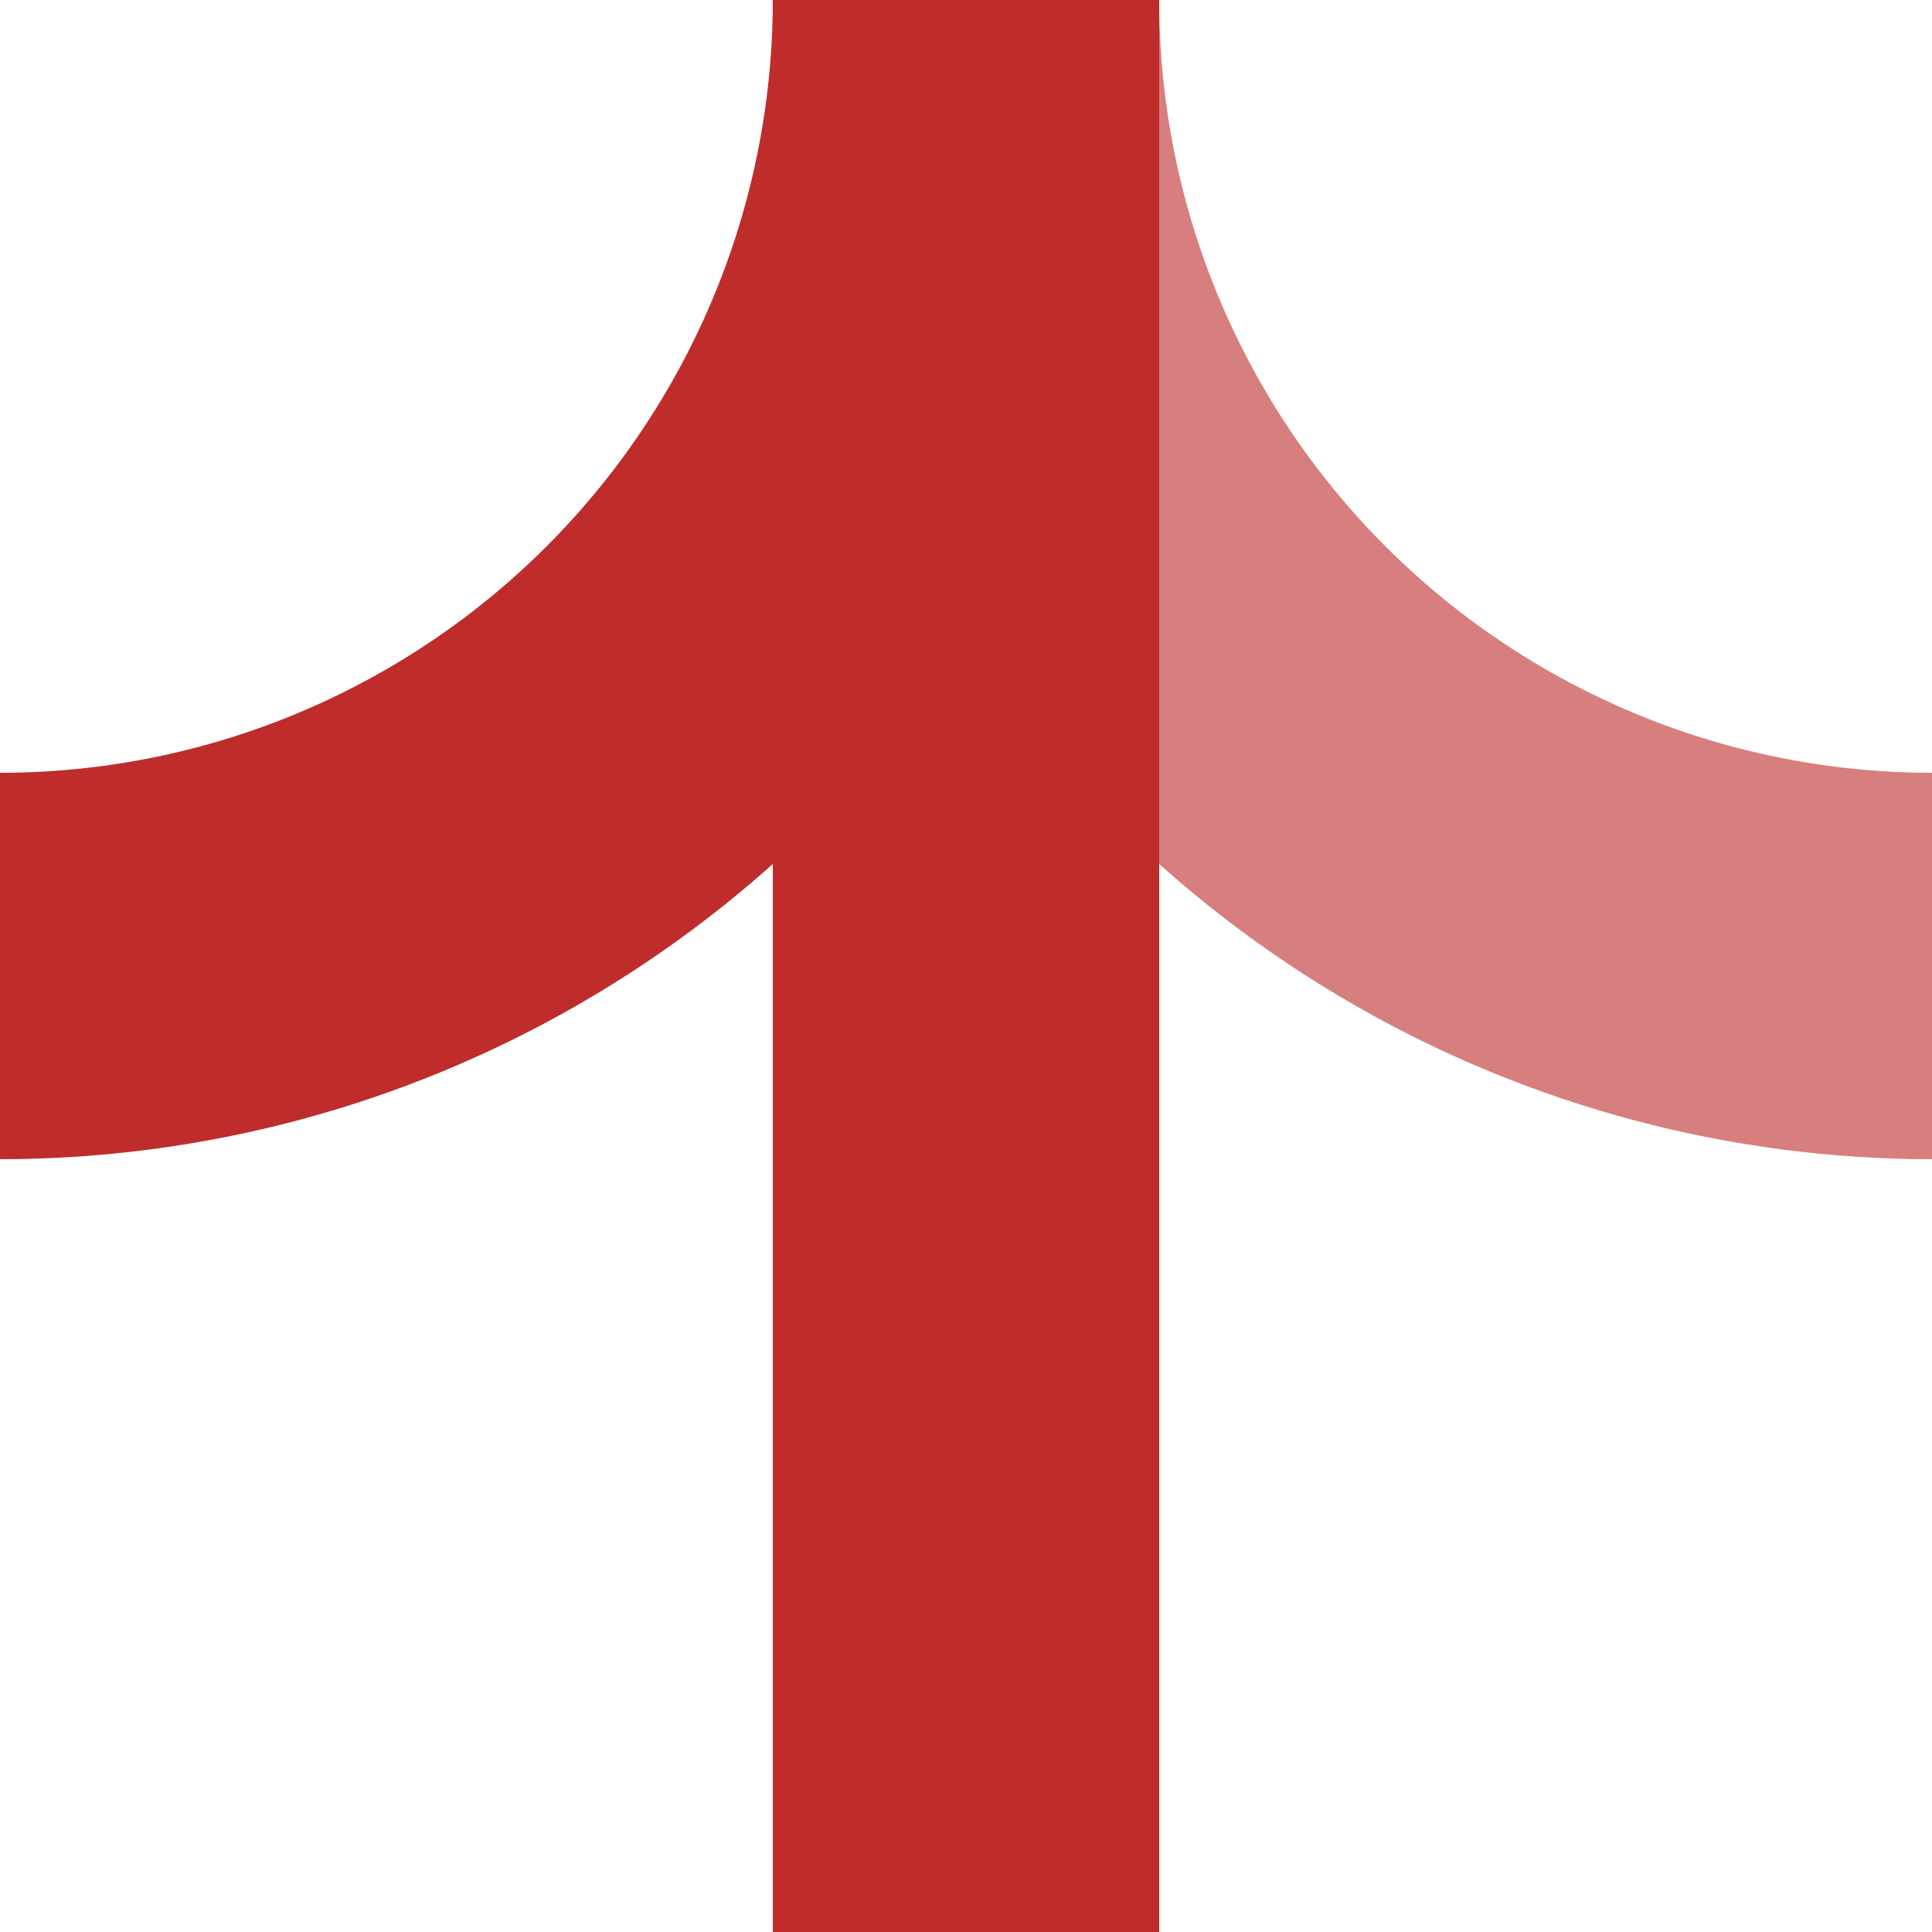
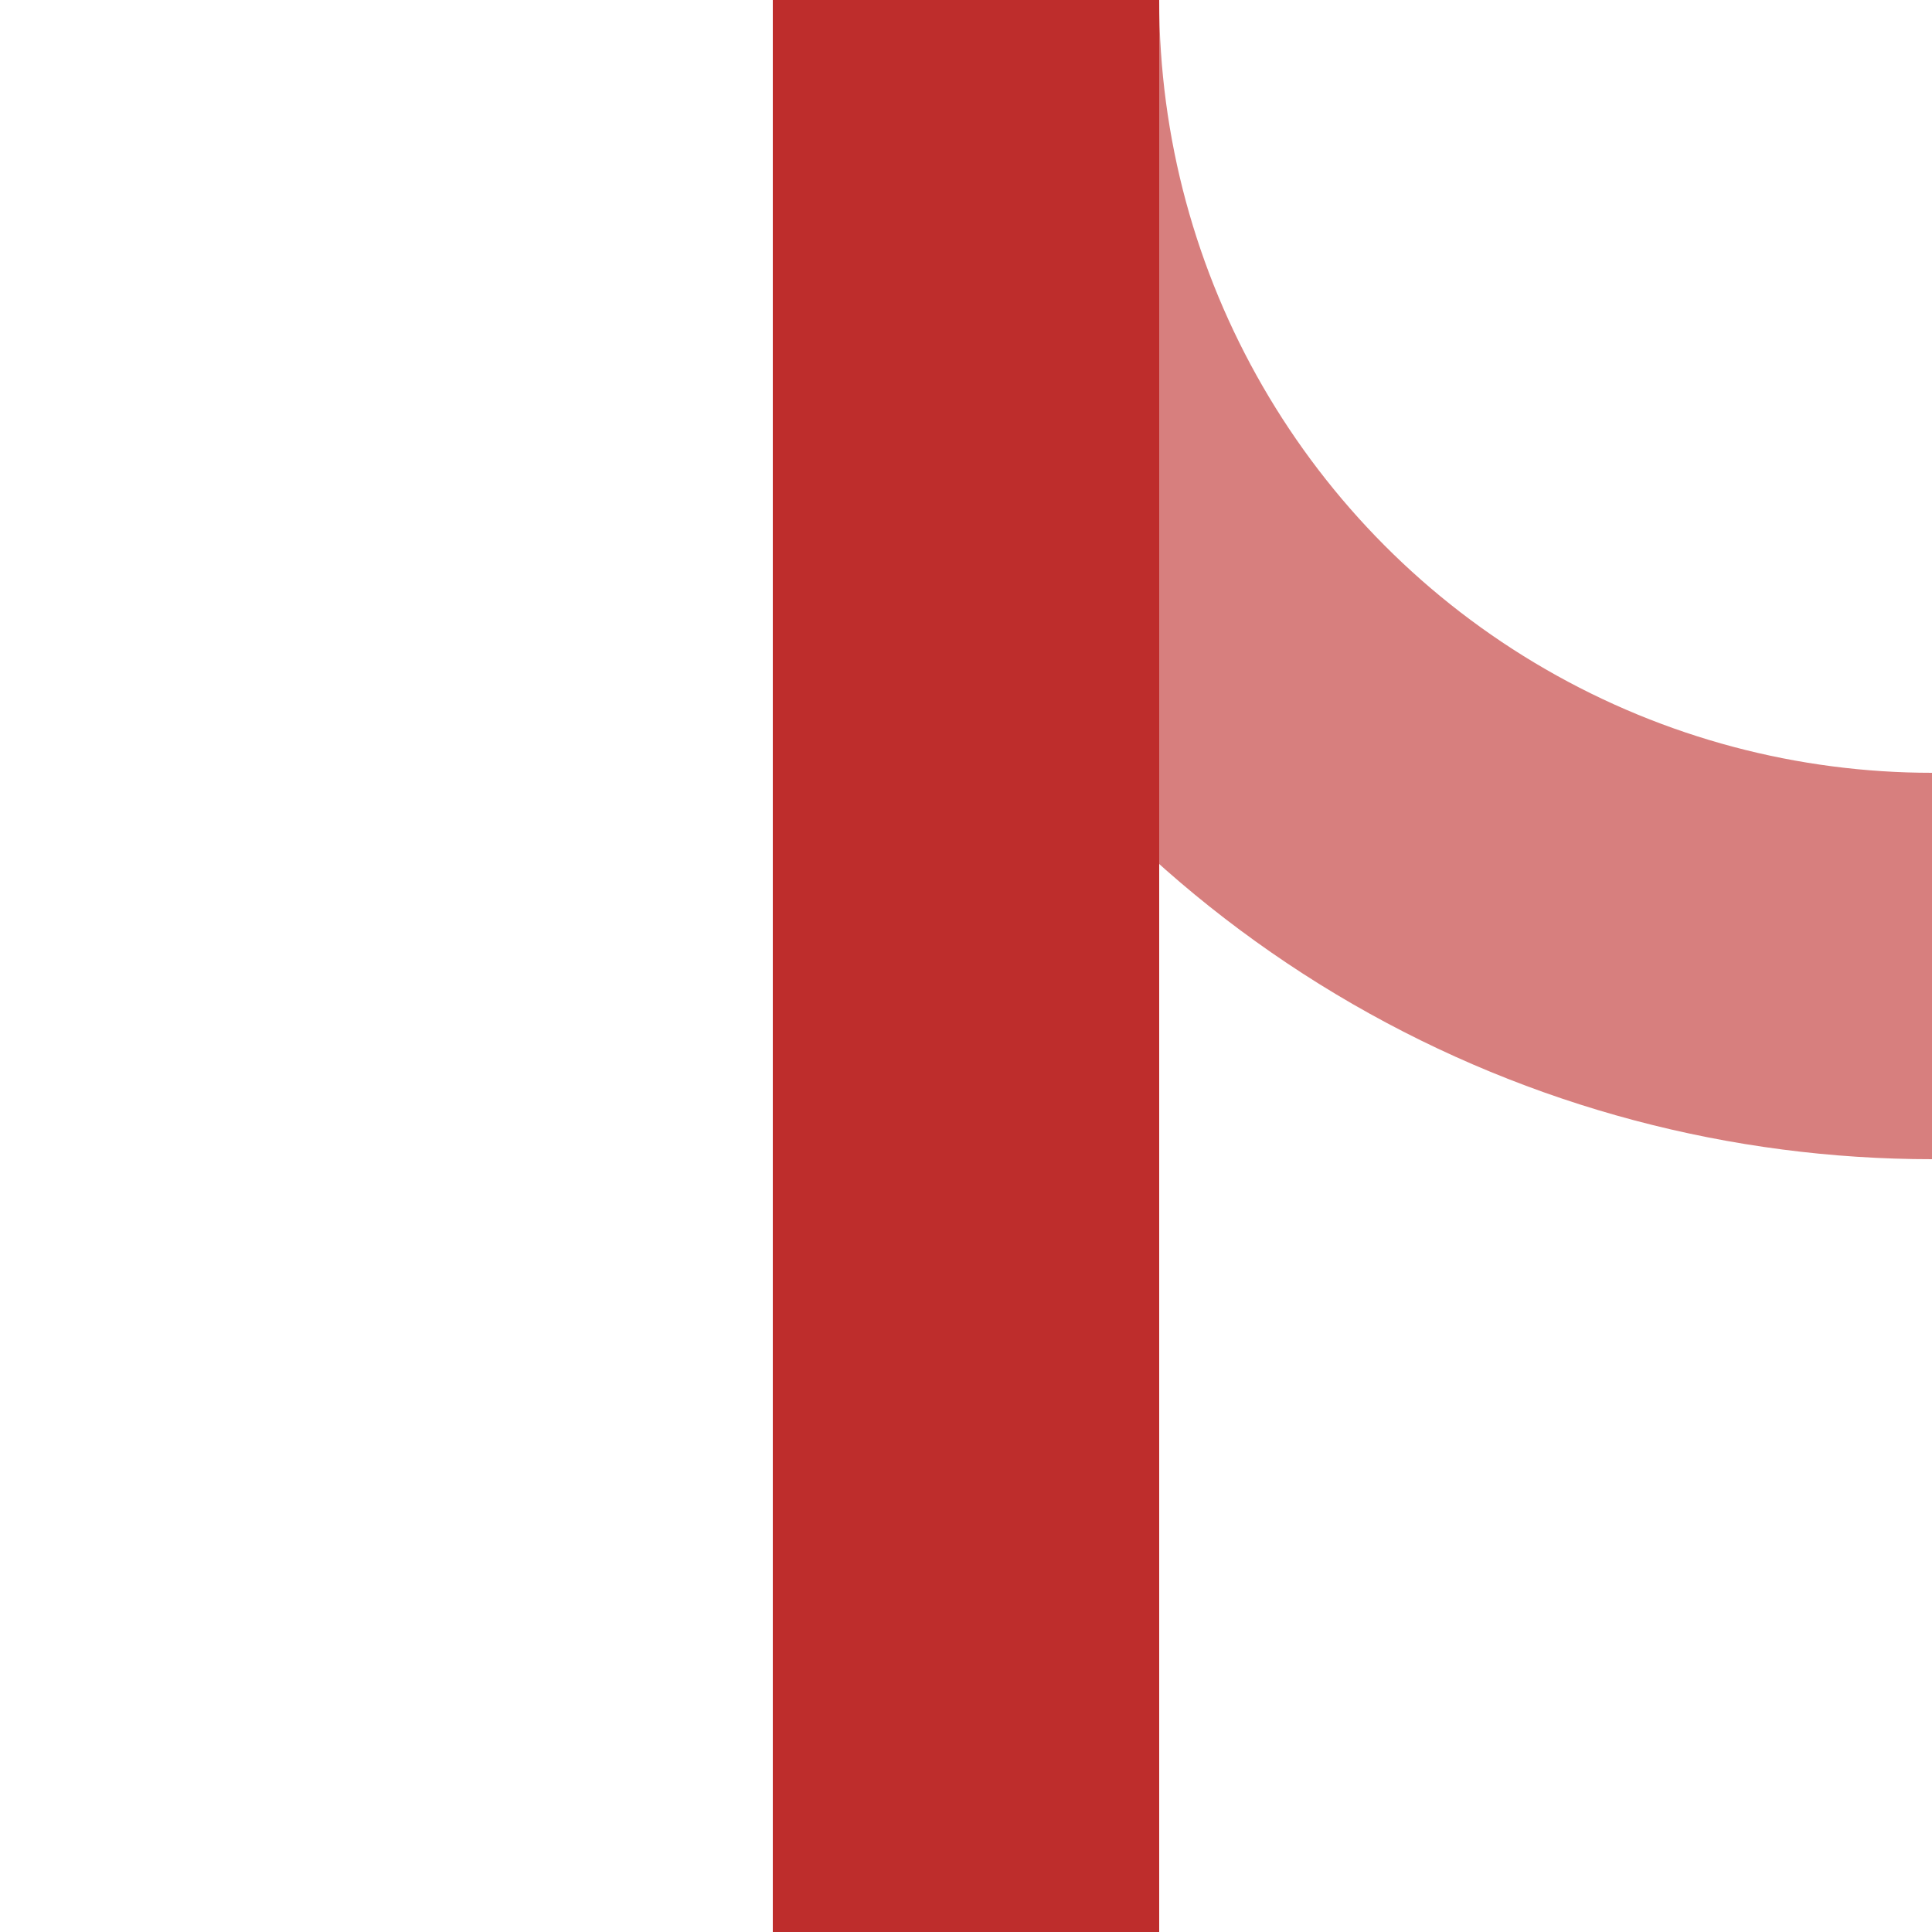
<svg xmlns="http://www.w3.org/2000/svg" width="500" height="500" viewBox="0 0 500 500">
  <title>ABZgrxl</title>
  <g stroke="#be2d2c" stroke-width="100" fill="none">
    <circle cx="500" cy="0" r="250" stroke="#d77f7e" />
-     <circle cx="0" cy="0" r="250" />
    <path d="M 250,0 V 500" />
  </g>
</svg>